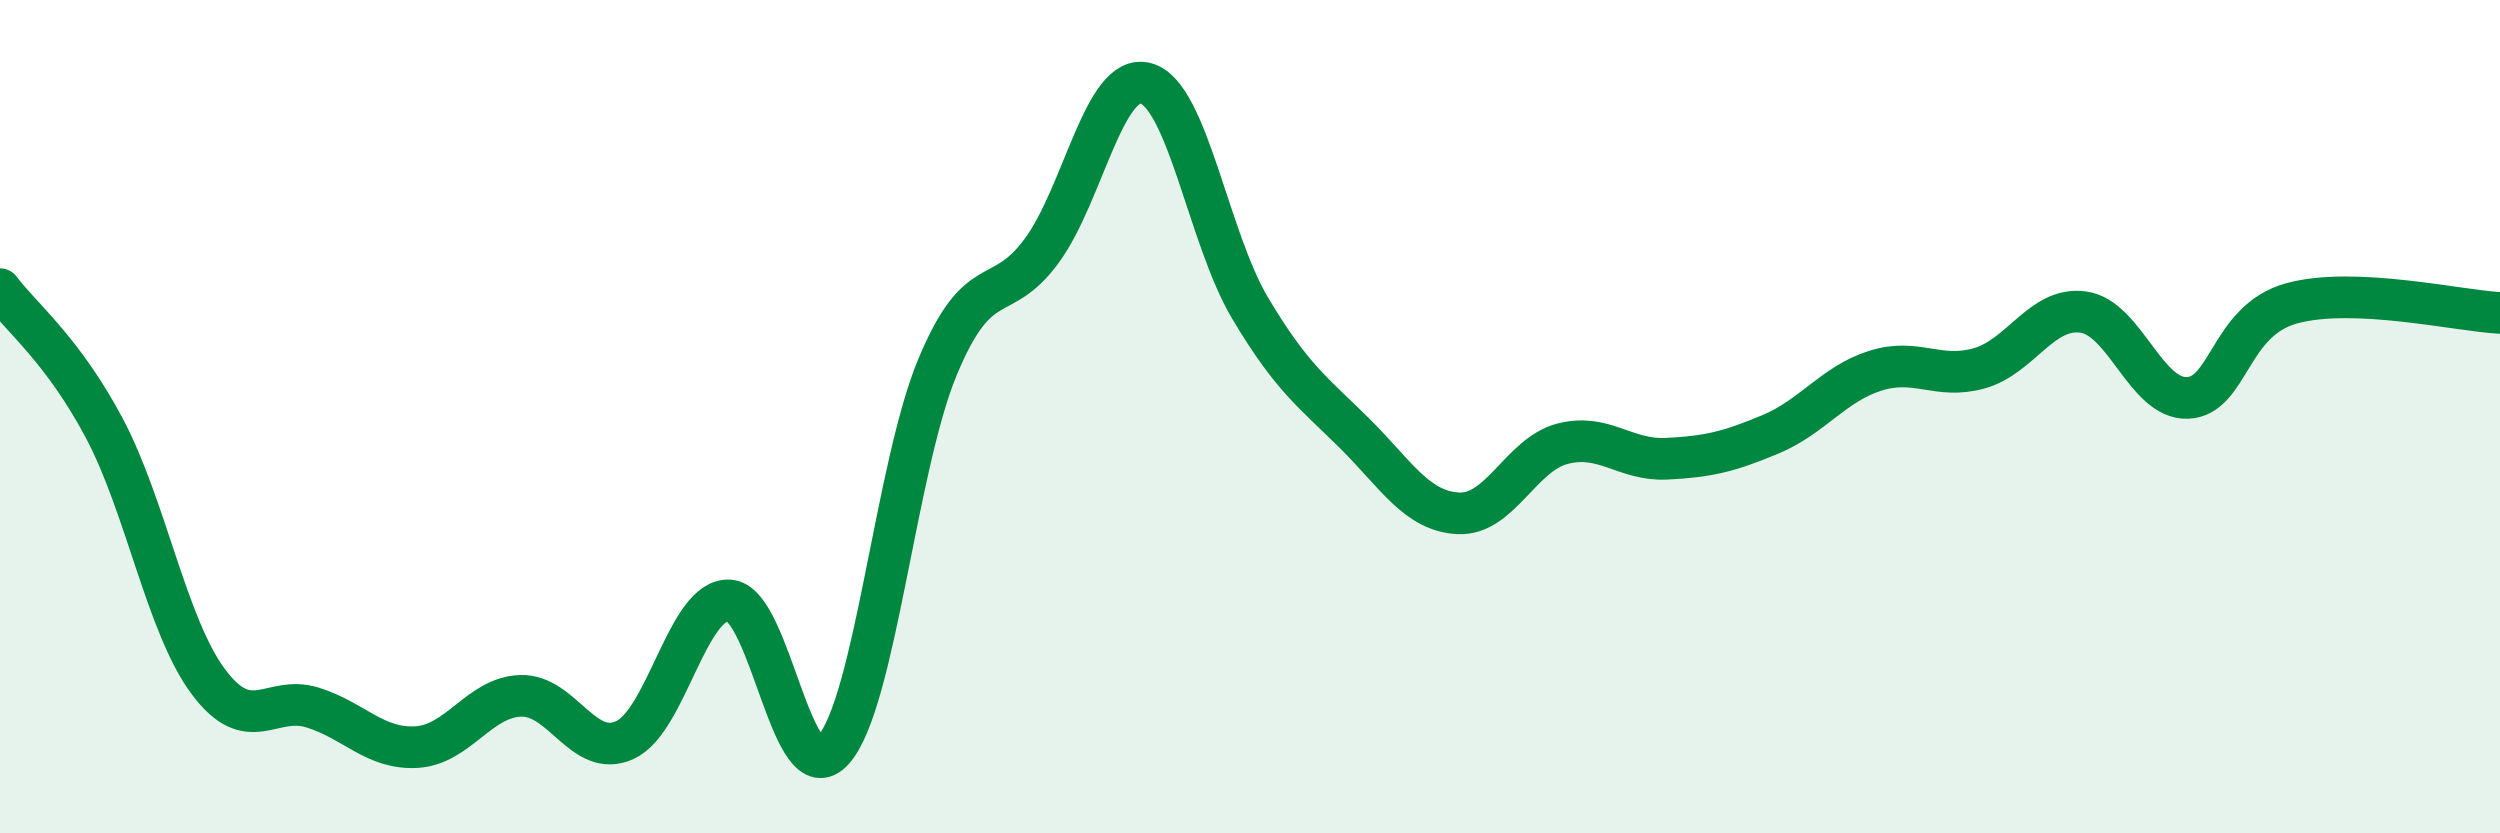
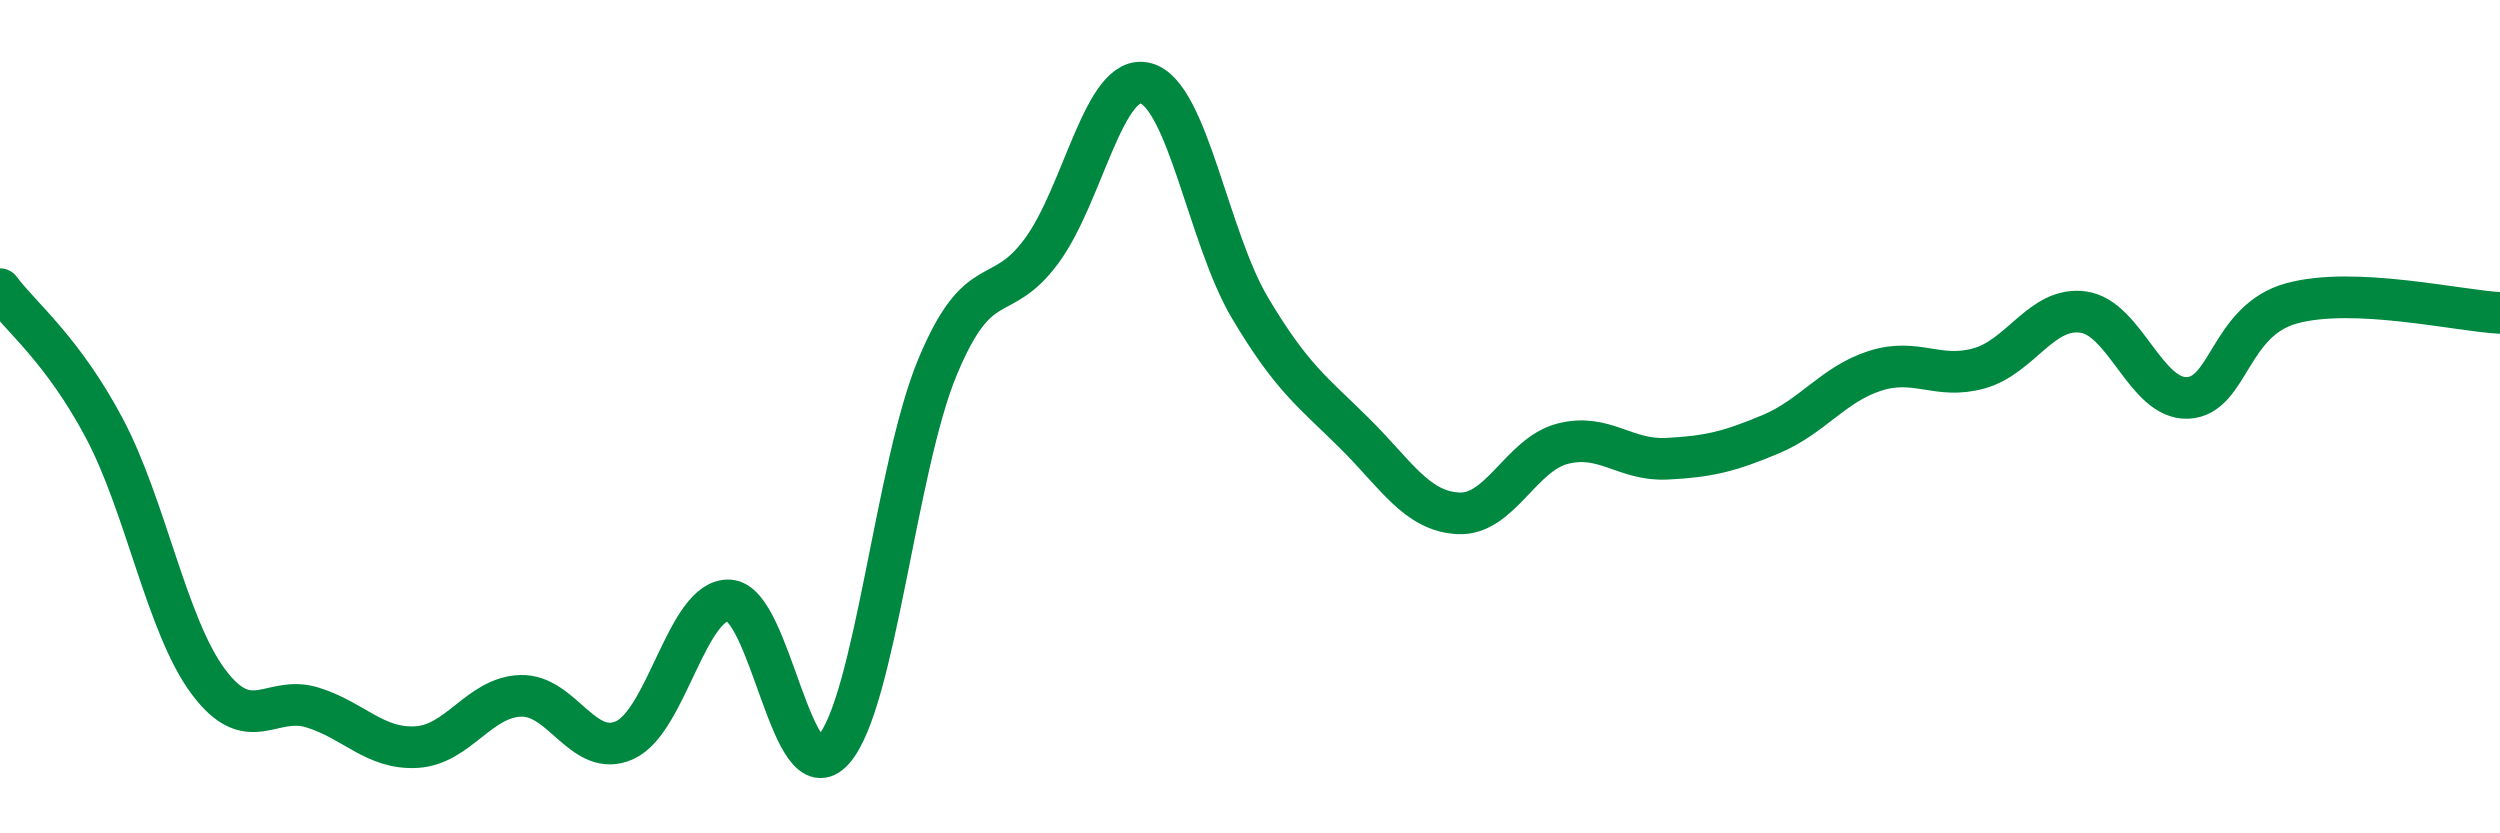
<svg xmlns="http://www.w3.org/2000/svg" width="60" height="20" viewBox="0 0 60 20">
-   <path d="M 0,6.94 C 0.5,7.61 1.5,8.39 2.5,10.27 C 3.5,12.15 4,15.02 5,16.36 C 6,17.7 6.5,16.67 7.5,16.98 C 8.5,17.29 9,17.99 10,17.93 C 11,17.87 11.5,16.73 12.5,16.7 C 13.5,16.67 14,18.22 15,17.76 C 16,17.3 16.5,14.36 17.5,14.41 C 18.5,14.46 19,19.12 20,18 C 21,16.88 21.5,11.21 22.5,8.81 C 23.5,6.41 24,7.38 25,6.02 C 26,4.66 26.5,1.73 27.5,2 C 28.5,2.27 29,5.71 30,7.39 C 31,9.07 31.5,9.4 32.5,10.39 C 33.5,11.38 34,12.27 35,12.32 C 36,12.37 36.5,10.91 37.5,10.65 C 38.5,10.39 39,11.06 40,11.01 C 41,10.96 41.5,10.84 42.5,10.42 C 43.5,10 44,9.22 45,8.9 C 46,8.58 46.5,9.12 47.5,8.84 C 48.5,8.56 49,7.35 50,7.49 C 51,7.63 51.5,9.59 52.5,9.55 C 53.5,9.51 53.5,7.69 55,7.28 C 56.5,6.87 59,7.46 60,7.51L60 20L0 20Z" fill="#008740" opacity="0.1" stroke-linecap="round" stroke-linejoin="round" />
  <path d="M 0,6.94 C 0.5,7.61 1.5,8.39 2.5,10.27 C 3.5,12.15 4,15.02 5,16.36 C 6,17.7 6.5,16.67 7.5,16.98 C 8.5,17.29 9,17.99 10,17.93 C 11,17.87 11.5,16.73 12.5,16.7 C 13.5,16.67 14,18.22 15,17.76 C 16,17.3 16.5,14.36 17.5,14.41 C 18.5,14.46 19,19.12 20,18 C 21,16.88 21.5,11.21 22.5,8.81 C 23.5,6.41 24,7.38 25,6.02 C 26,4.66 26.5,1.73 27.5,2 C 28.5,2.27 29,5.71 30,7.39 C 31,9.07 31.5,9.4 32.5,10.39 C 33.5,11.38 34,12.27 35,12.32 C 36,12.37 36.5,10.91 37.5,10.65 C 38.5,10.39 39,11.06 40,11.01 C 41,10.96 41.5,10.84 42.5,10.42 C 43.5,10 44,9.22 45,8.9 C 46,8.58 46.5,9.12 47.5,8.84 C 48.5,8.56 49,7.35 50,7.49 C 51,7.63 51.5,9.59 52.5,9.55 C 53.5,9.51 53.5,7.69 55,7.28 C 56.5,6.87 59,7.46 60,7.51" stroke="#008740" stroke-width="1" fill="none" stroke-linecap="round" stroke-linejoin="round" />
</svg>